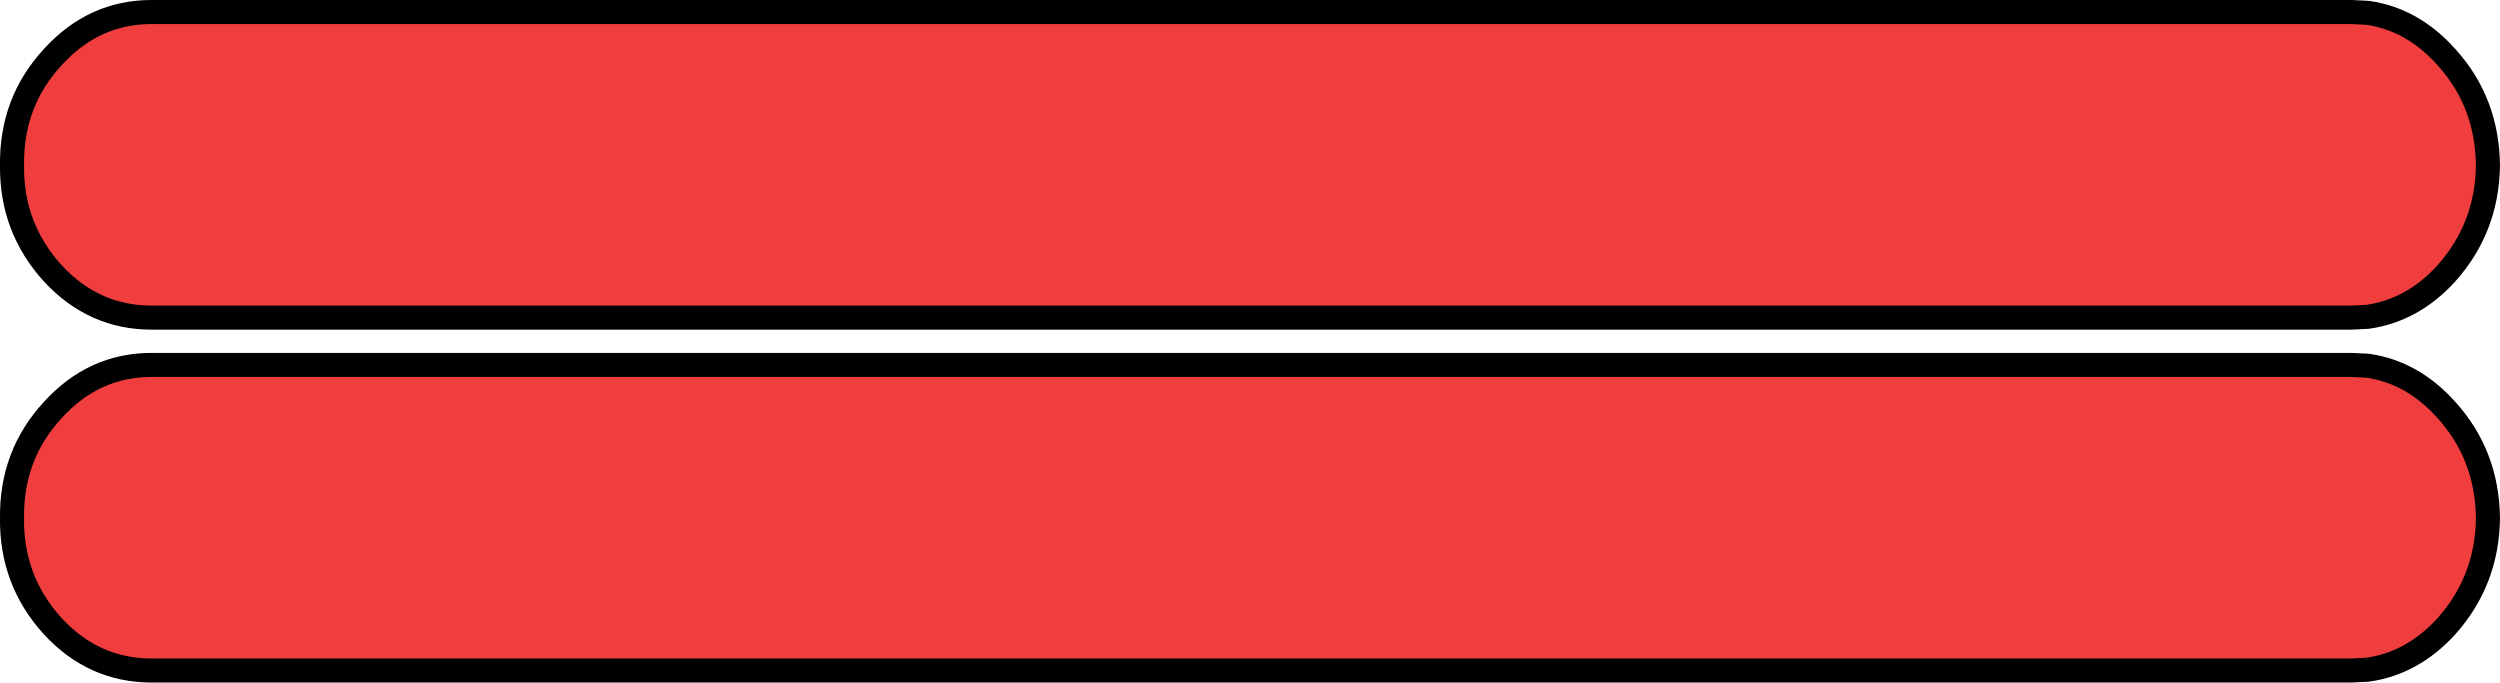
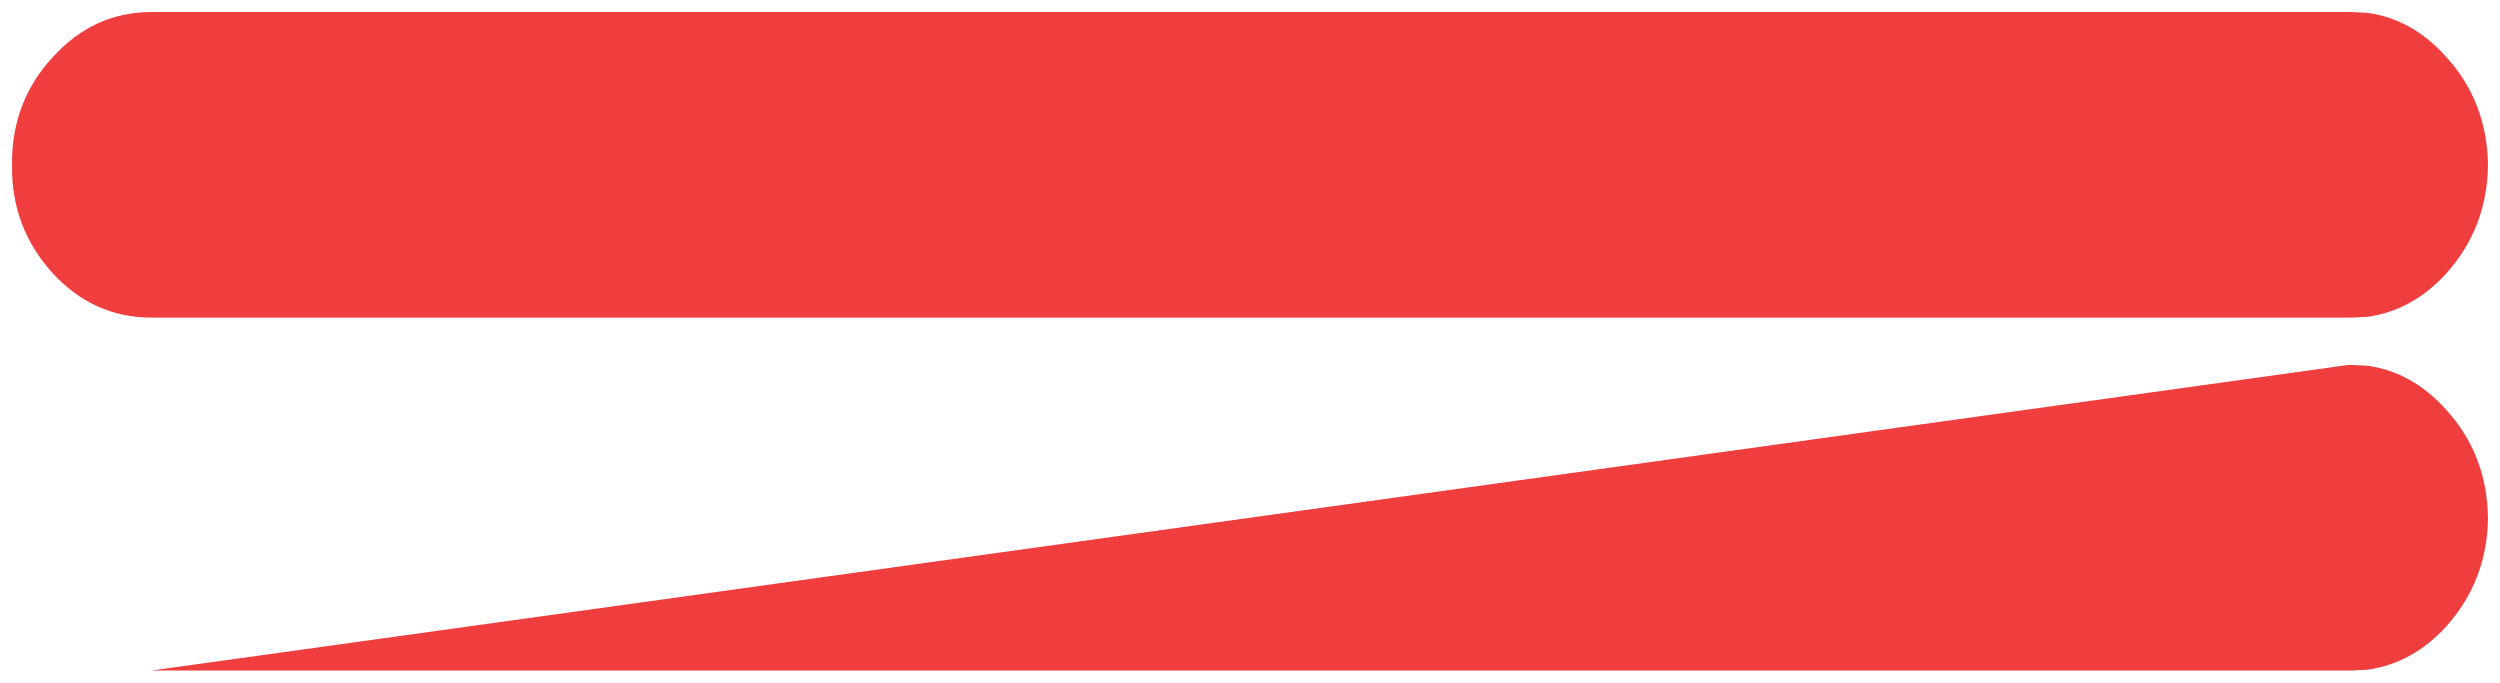
<svg xmlns="http://www.w3.org/2000/svg" height="42.55px" width="155.85px">
  <g transform="matrix(1.0, 0.0, 0.0, 1.0, -241.75, -156.75)">
    <path d="M389.35 176.5 L388.35 176.55 388.15 176.55 251.2 176.55 Q247.6 176.55 245.05 173.8 242.45 170.95 242.5 167.05 242.45 163.1 245.05 160.3 247.6 157.5 251.2 157.5 L388.15 157.5 388.35 157.5 389.35 157.55 Q392.15 157.95 394.25 160.3 396.8 163.1 396.85 167.05 396.8 170.95 394.25 173.8 392.15 176.1 389.35 176.5" fill="#f03e3e" fill-rule="evenodd" stroke="none" />
-     <path d="M389.35 176.5 L388.35 176.55 388.15 176.55 251.2 176.55 Q247.6 176.55 245.05 173.8 242.45 170.95 242.5 167.05 242.45 163.1 245.05 160.3 247.6 157.5 251.2 157.5 L388.15 157.5 388.35 157.5 389.35 157.55 Q392.15 157.95 394.25 160.3 396.8 163.1 396.85 167.05 396.8 170.95 394.25 173.8 392.15 176.1 389.35 176.5 Z" fill="none" stroke="#000000" stroke-linecap="round" stroke-linejoin="round" stroke-width="1.5" />
-     <path d="M389.35 198.5 L388.35 198.55 388.15 198.55 251.2 198.55 Q247.6 198.55 245.05 195.8 242.45 192.95 242.5 189.05 242.45 185.1 245.05 182.3 247.6 179.5 251.2 179.5 L388.15 179.5 388.35 179.5 389.35 179.55 Q392.15 179.95 394.25 182.3 396.8 185.1 396.85 189.05 396.8 192.95 394.25 195.8 392.15 198.1 389.35 198.5" fill="#f03e3e" fill-rule="evenodd" stroke="none" />
-     <path d="M389.35 198.5 L388.35 198.55 388.15 198.55 251.2 198.55 Q247.6 198.55 245.05 195.8 242.45 192.95 242.5 189.05 242.45 185.1 245.05 182.3 247.6 179.5 251.2 179.5 L388.15 179.5 388.35 179.5 389.35 179.55 Q392.15 179.95 394.25 182.3 396.8 185.1 396.85 189.05 396.8 192.95 394.25 195.8 392.15 198.1 389.35 198.5 Z" fill="none" stroke="#000000" stroke-linecap="round" stroke-linejoin="round" stroke-width="1.5" />
+     <path d="M389.35 198.5 L388.35 198.55 388.15 198.55 251.2 198.55 L388.15 179.5 388.35 179.5 389.35 179.55 Q392.15 179.95 394.25 182.3 396.8 185.1 396.85 189.05 396.8 192.95 394.25 195.8 392.15 198.1 389.35 198.5" fill="#f03e3e" fill-rule="evenodd" stroke="none" />
  </g>
</svg>